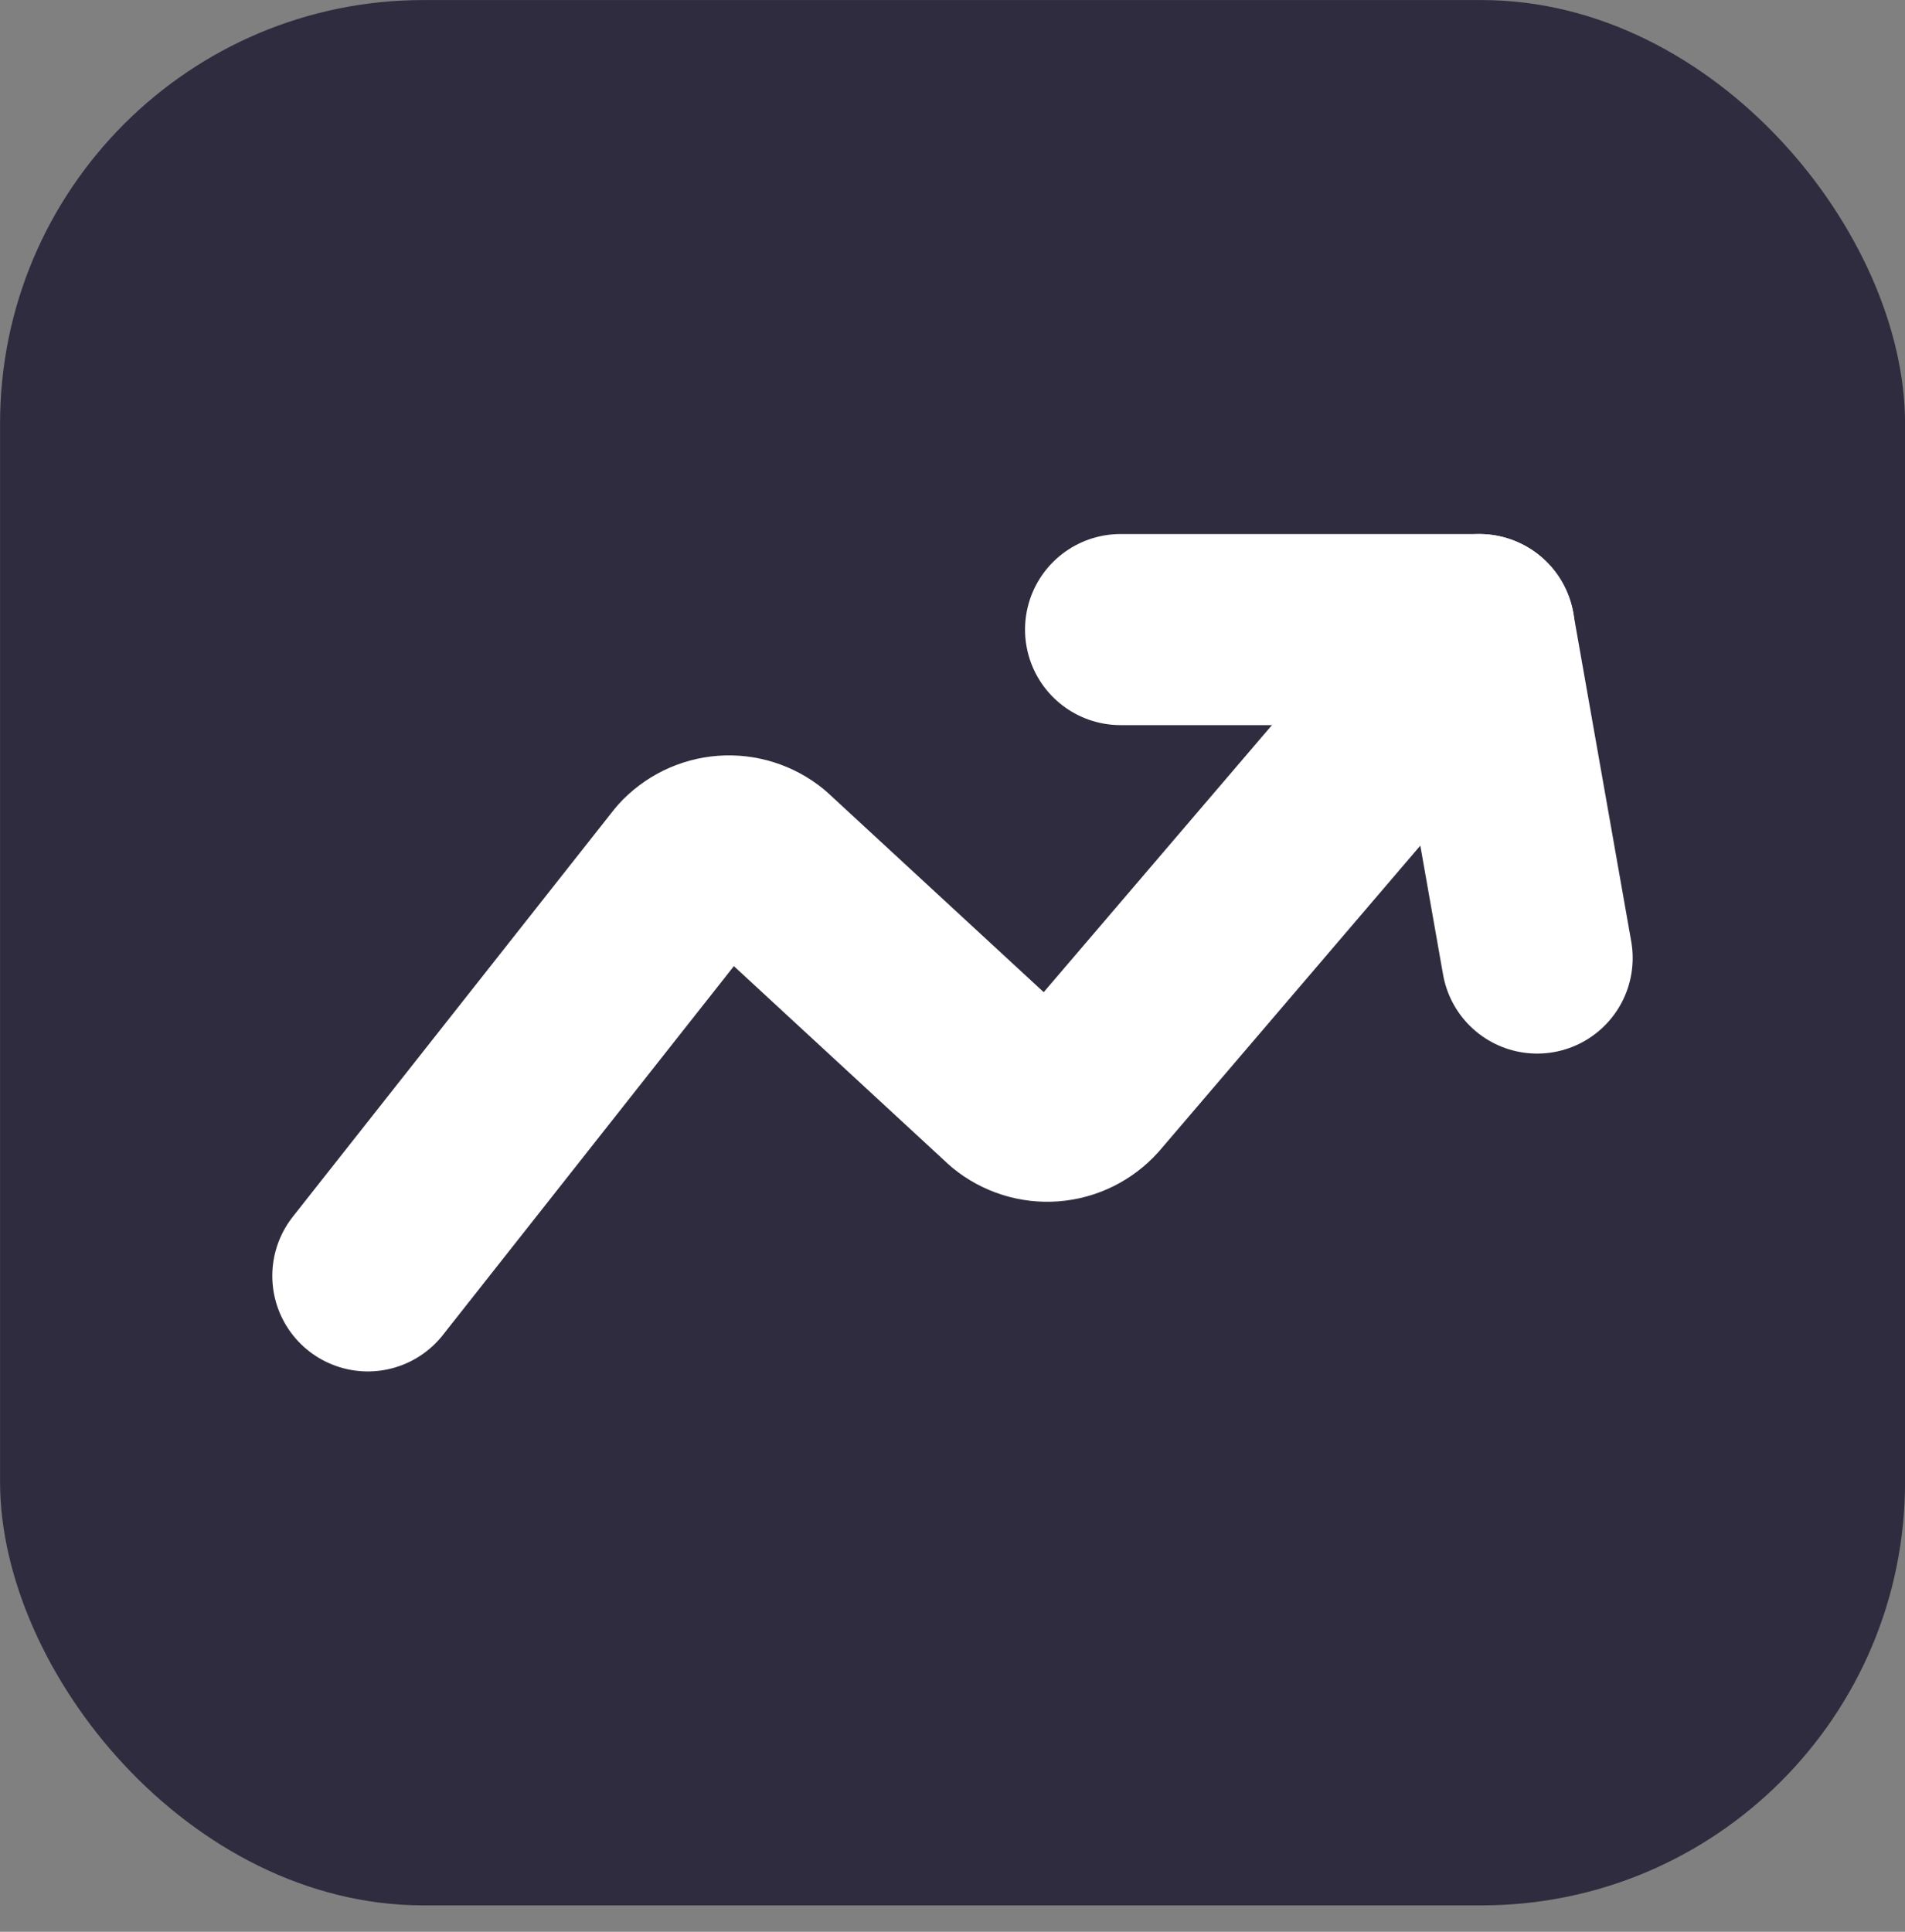
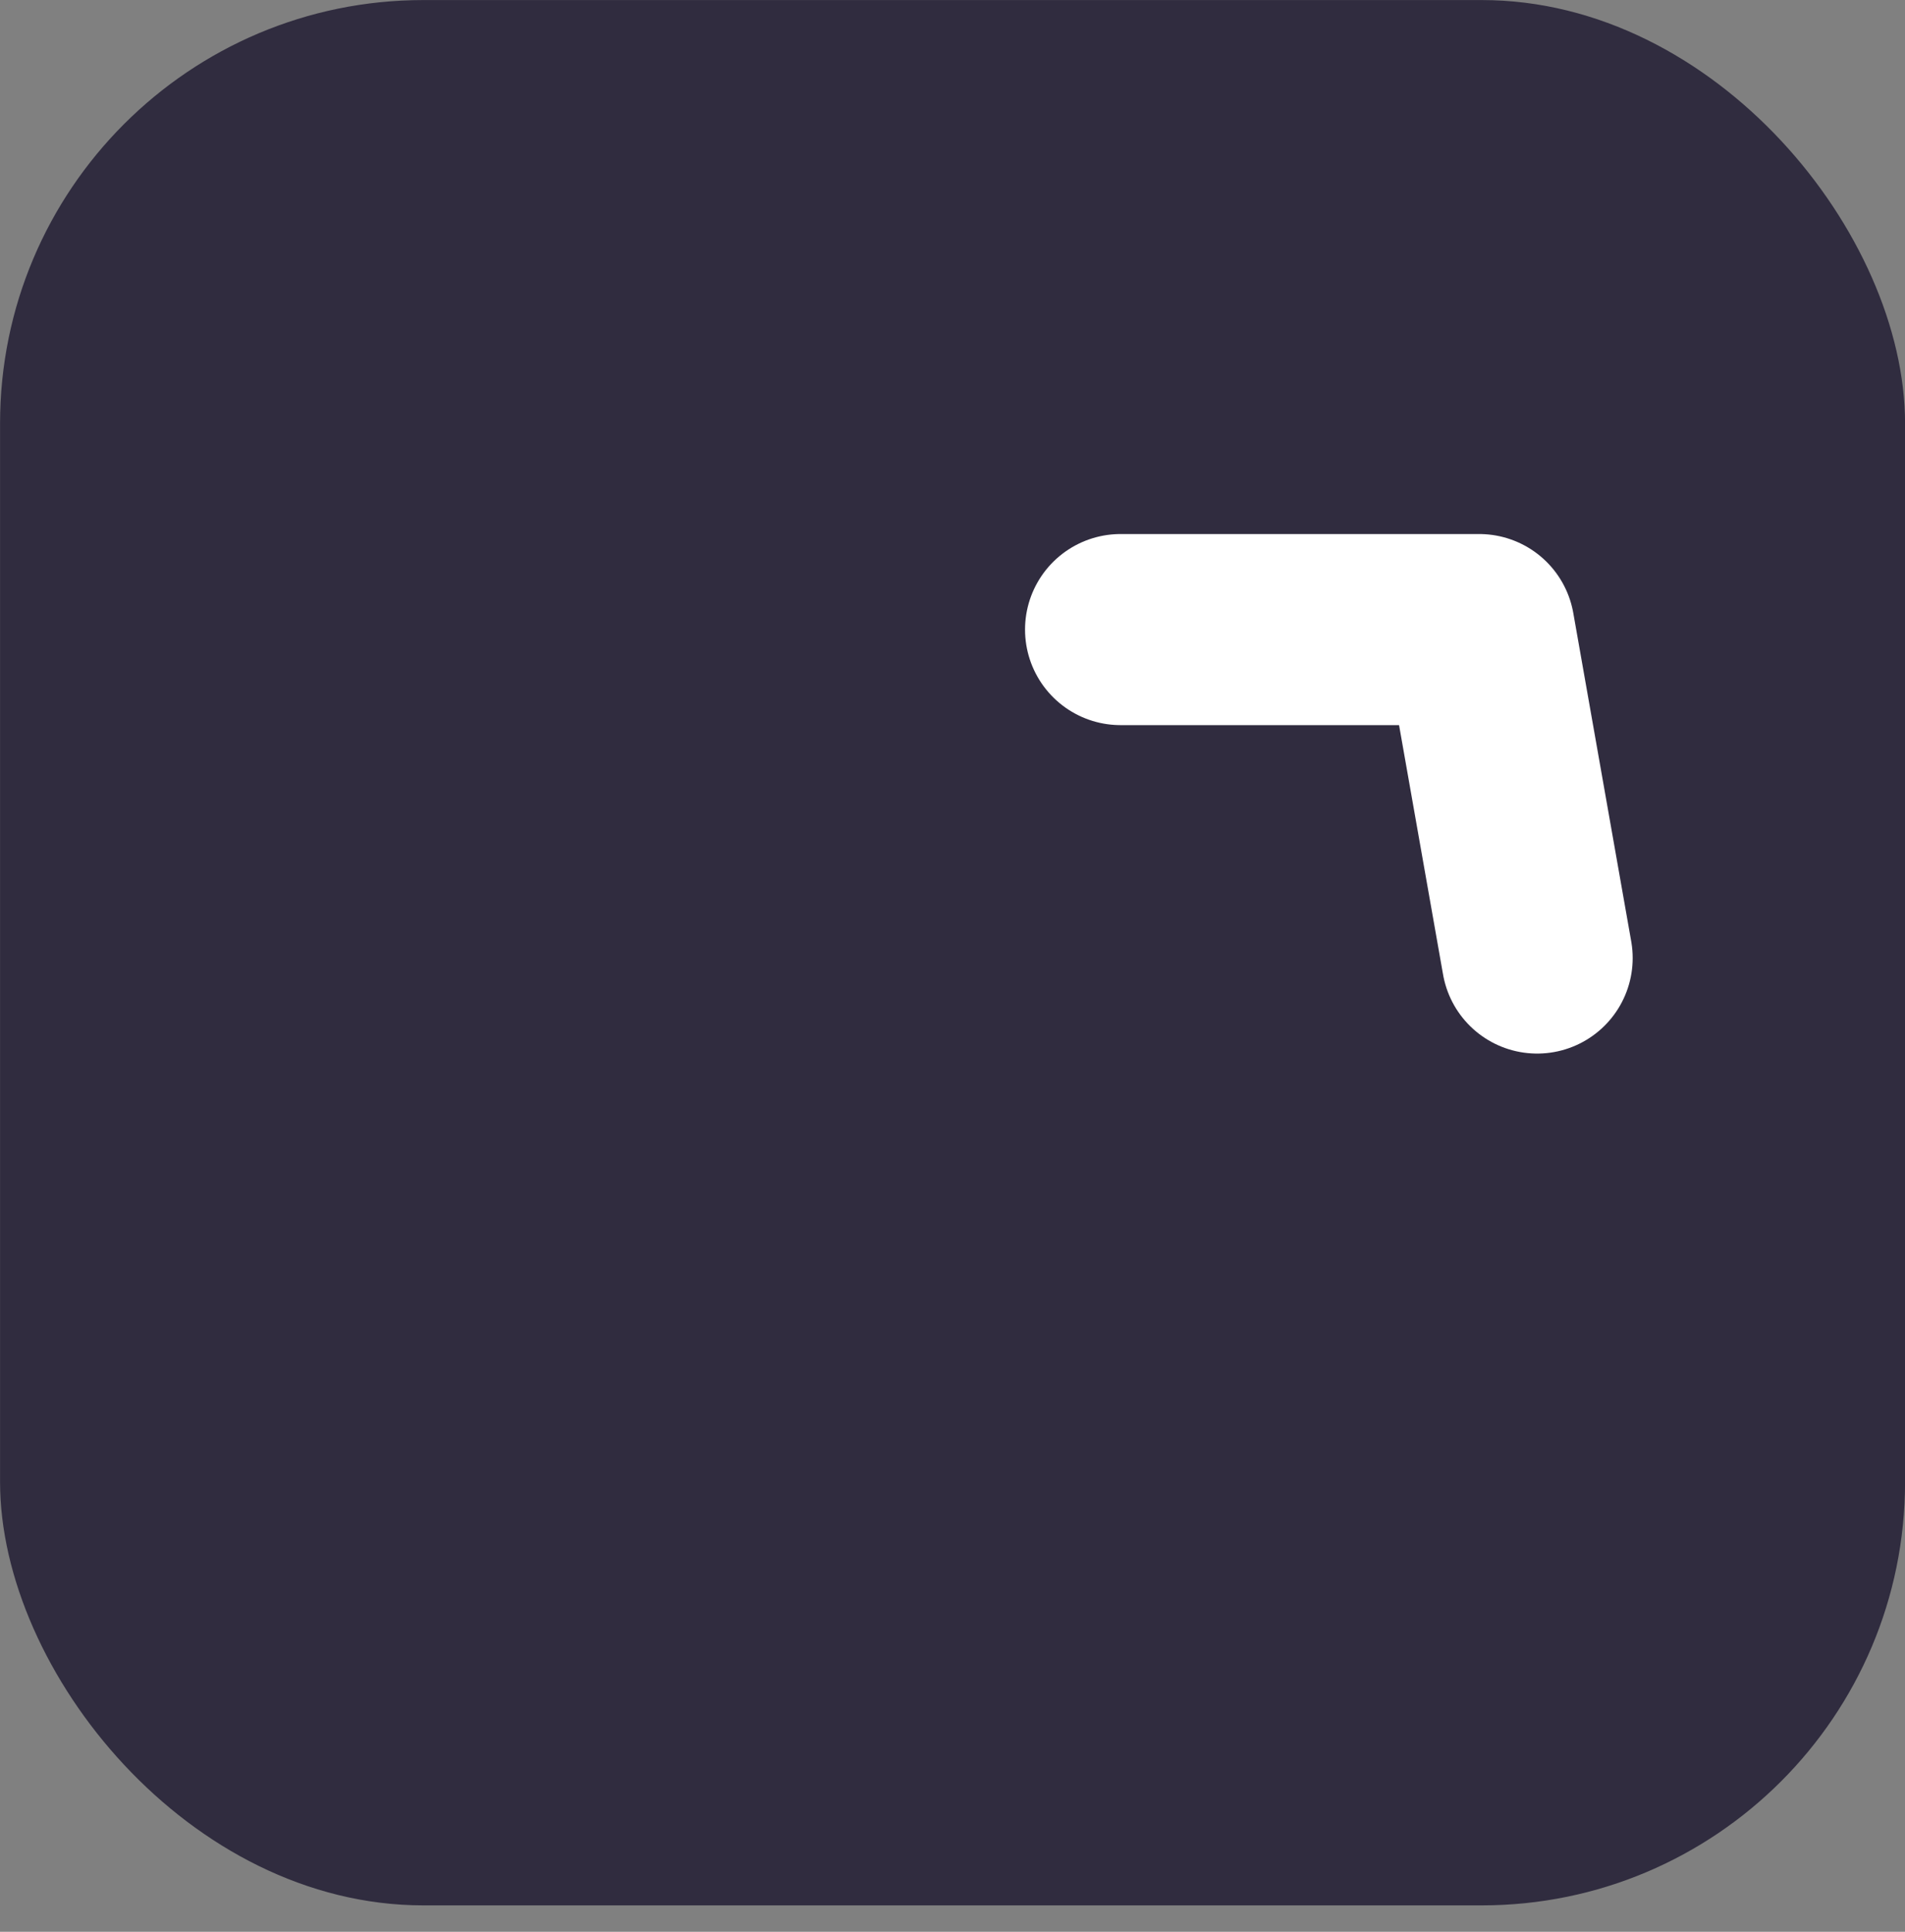
<svg xmlns="http://www.w3.org/2000/svg" width="72" height="73" viewBox="0 0 72 73" fill="none">
  <rect x="0" y="0" width="72" height="73" fill="#808080" stroke="none" />
  <rect x="0.002" y="0.002" width="72" height="72" rx="16" fill="#302C3F" />
-   <path d="M13.902 48.214L26.045 32.825C26.396 32.438 26.882 32.2 27.402 32.161C27.923 32.123 28.439 32.285 28.843 32.616L38.295 41.344C38.699 41.675 39.215 41.837 39.735 41.797C40.255 41.757 40.74 41.517 41.089 41.129L55.909 23.791" stroke="white" stroke-width="7.221" stroke-linecap="round" stroke-linejoin="round" />
  <path d="M42.352 23.791H55.907L58.097 36.203" stroke="white" stroke-width="7.221" stroke-linecap="round" stroke-linejoin="round" />
</svg>